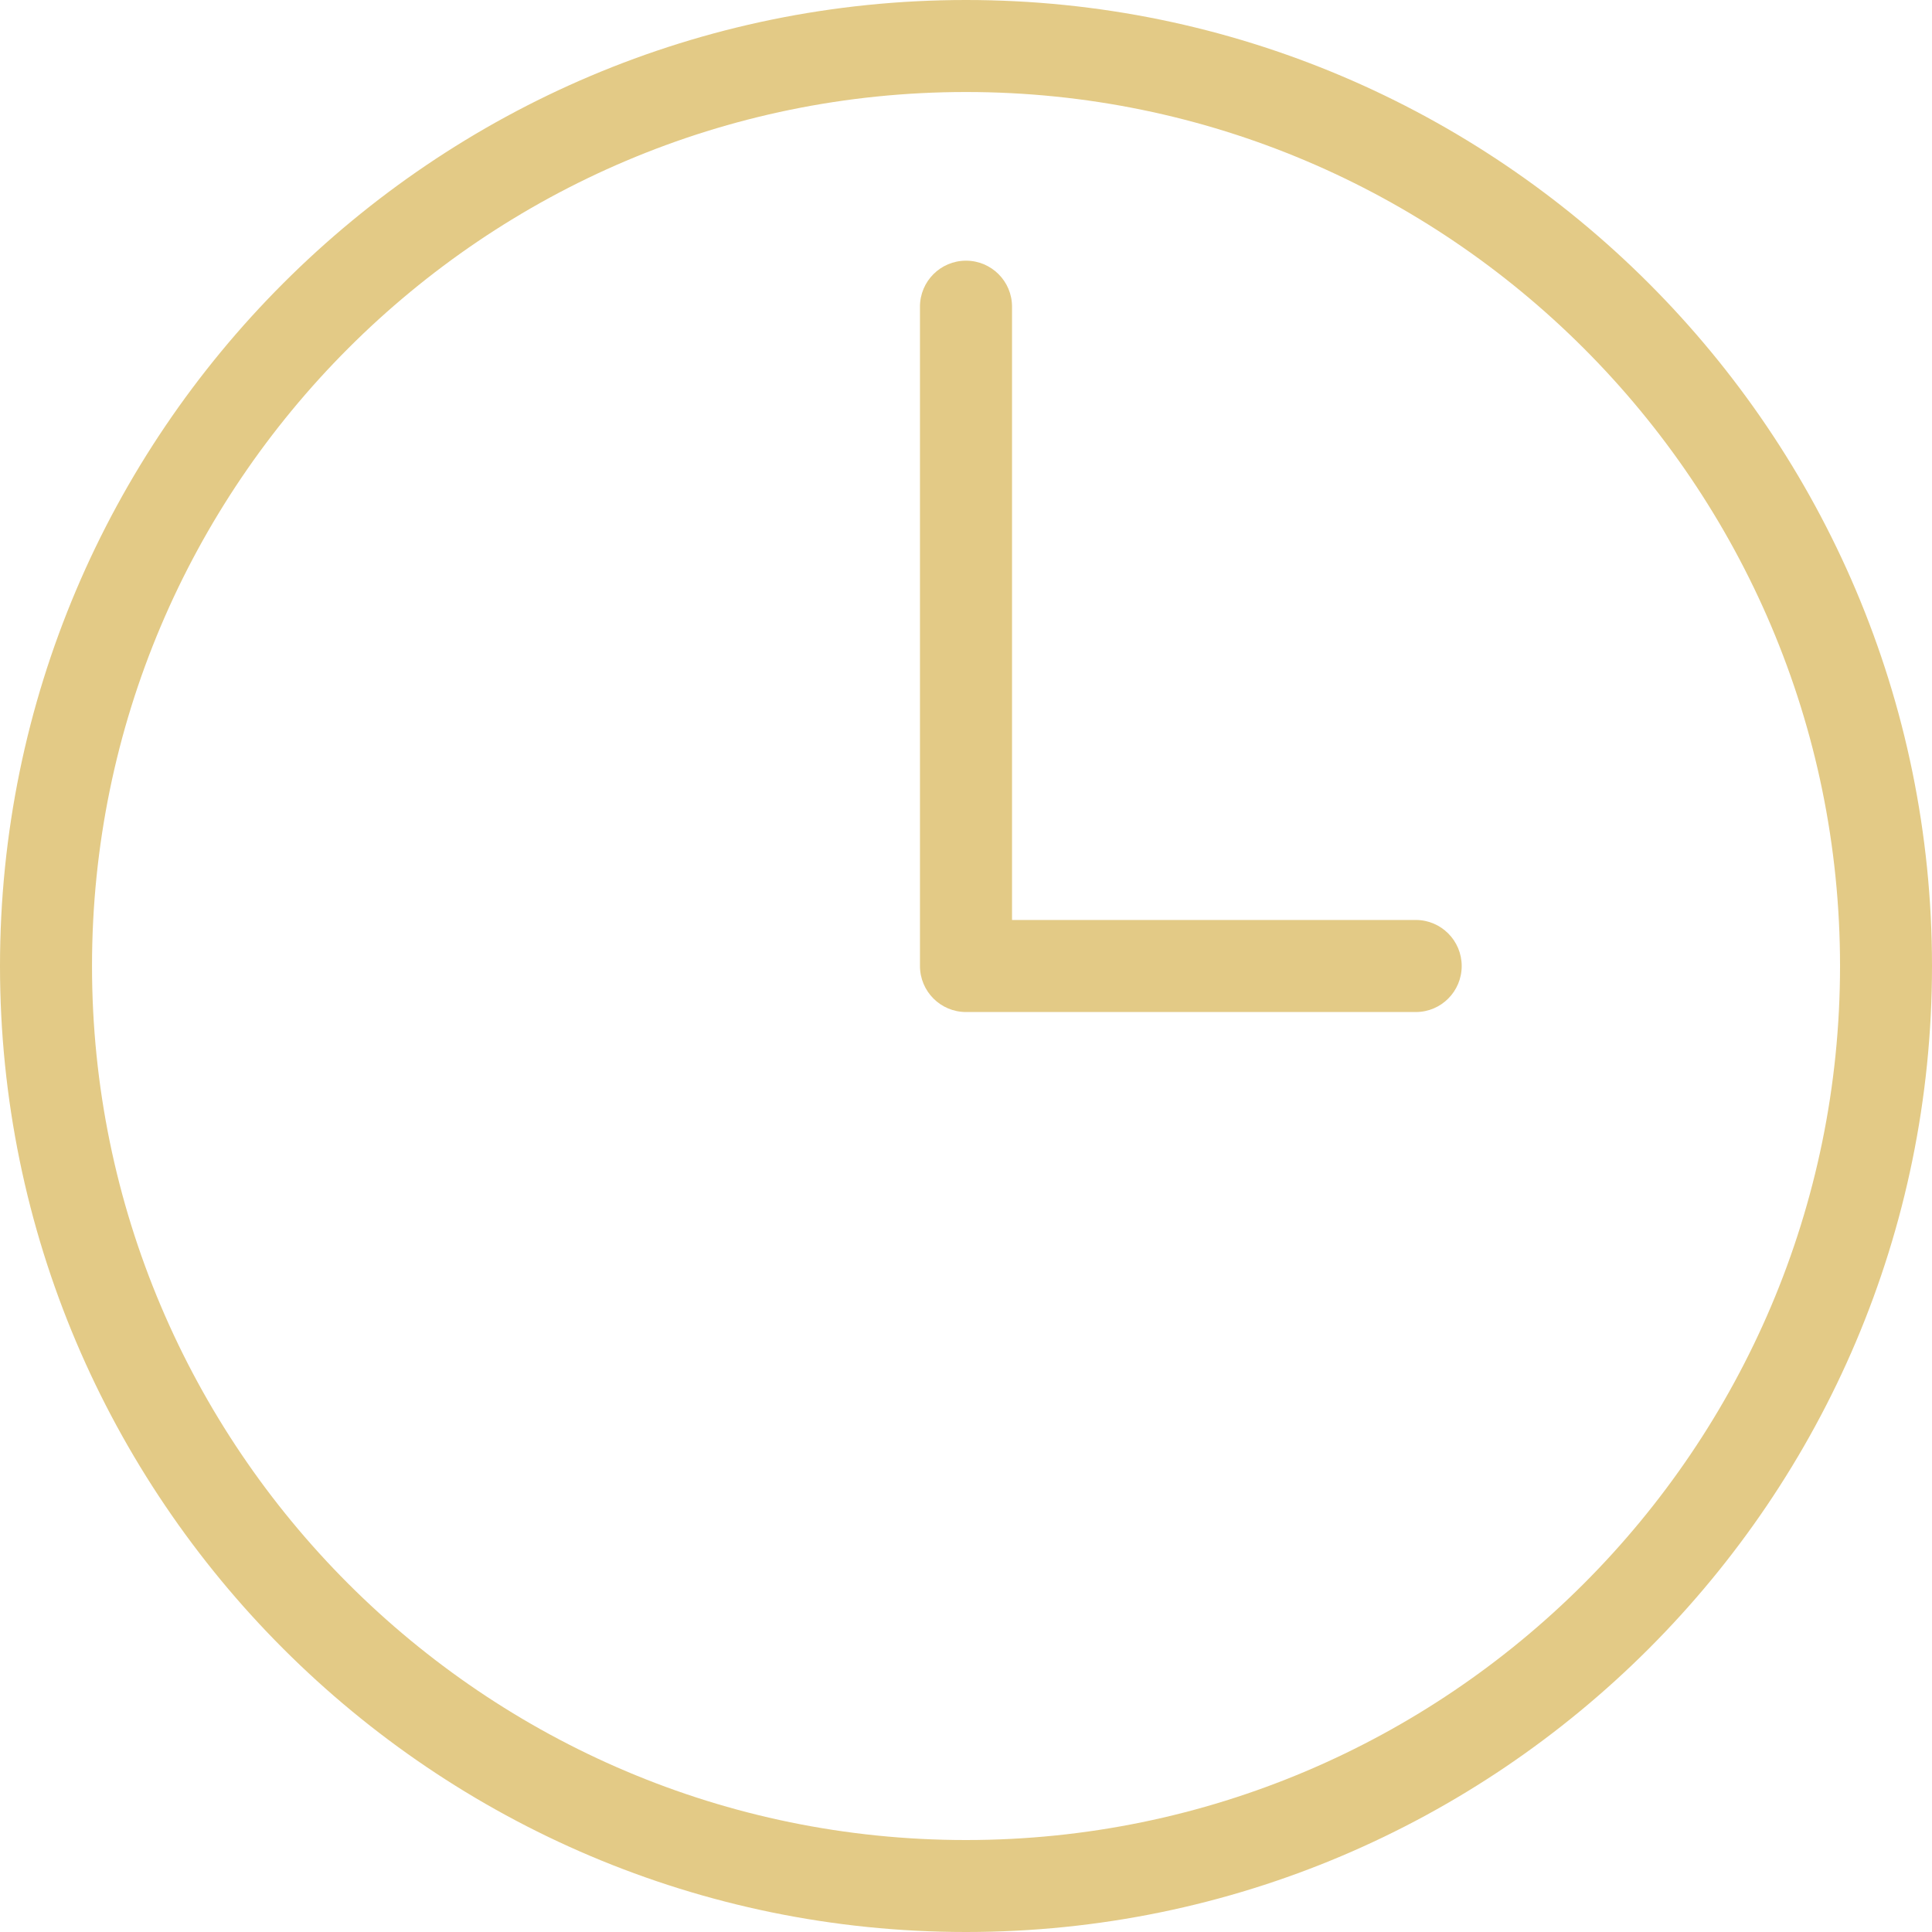
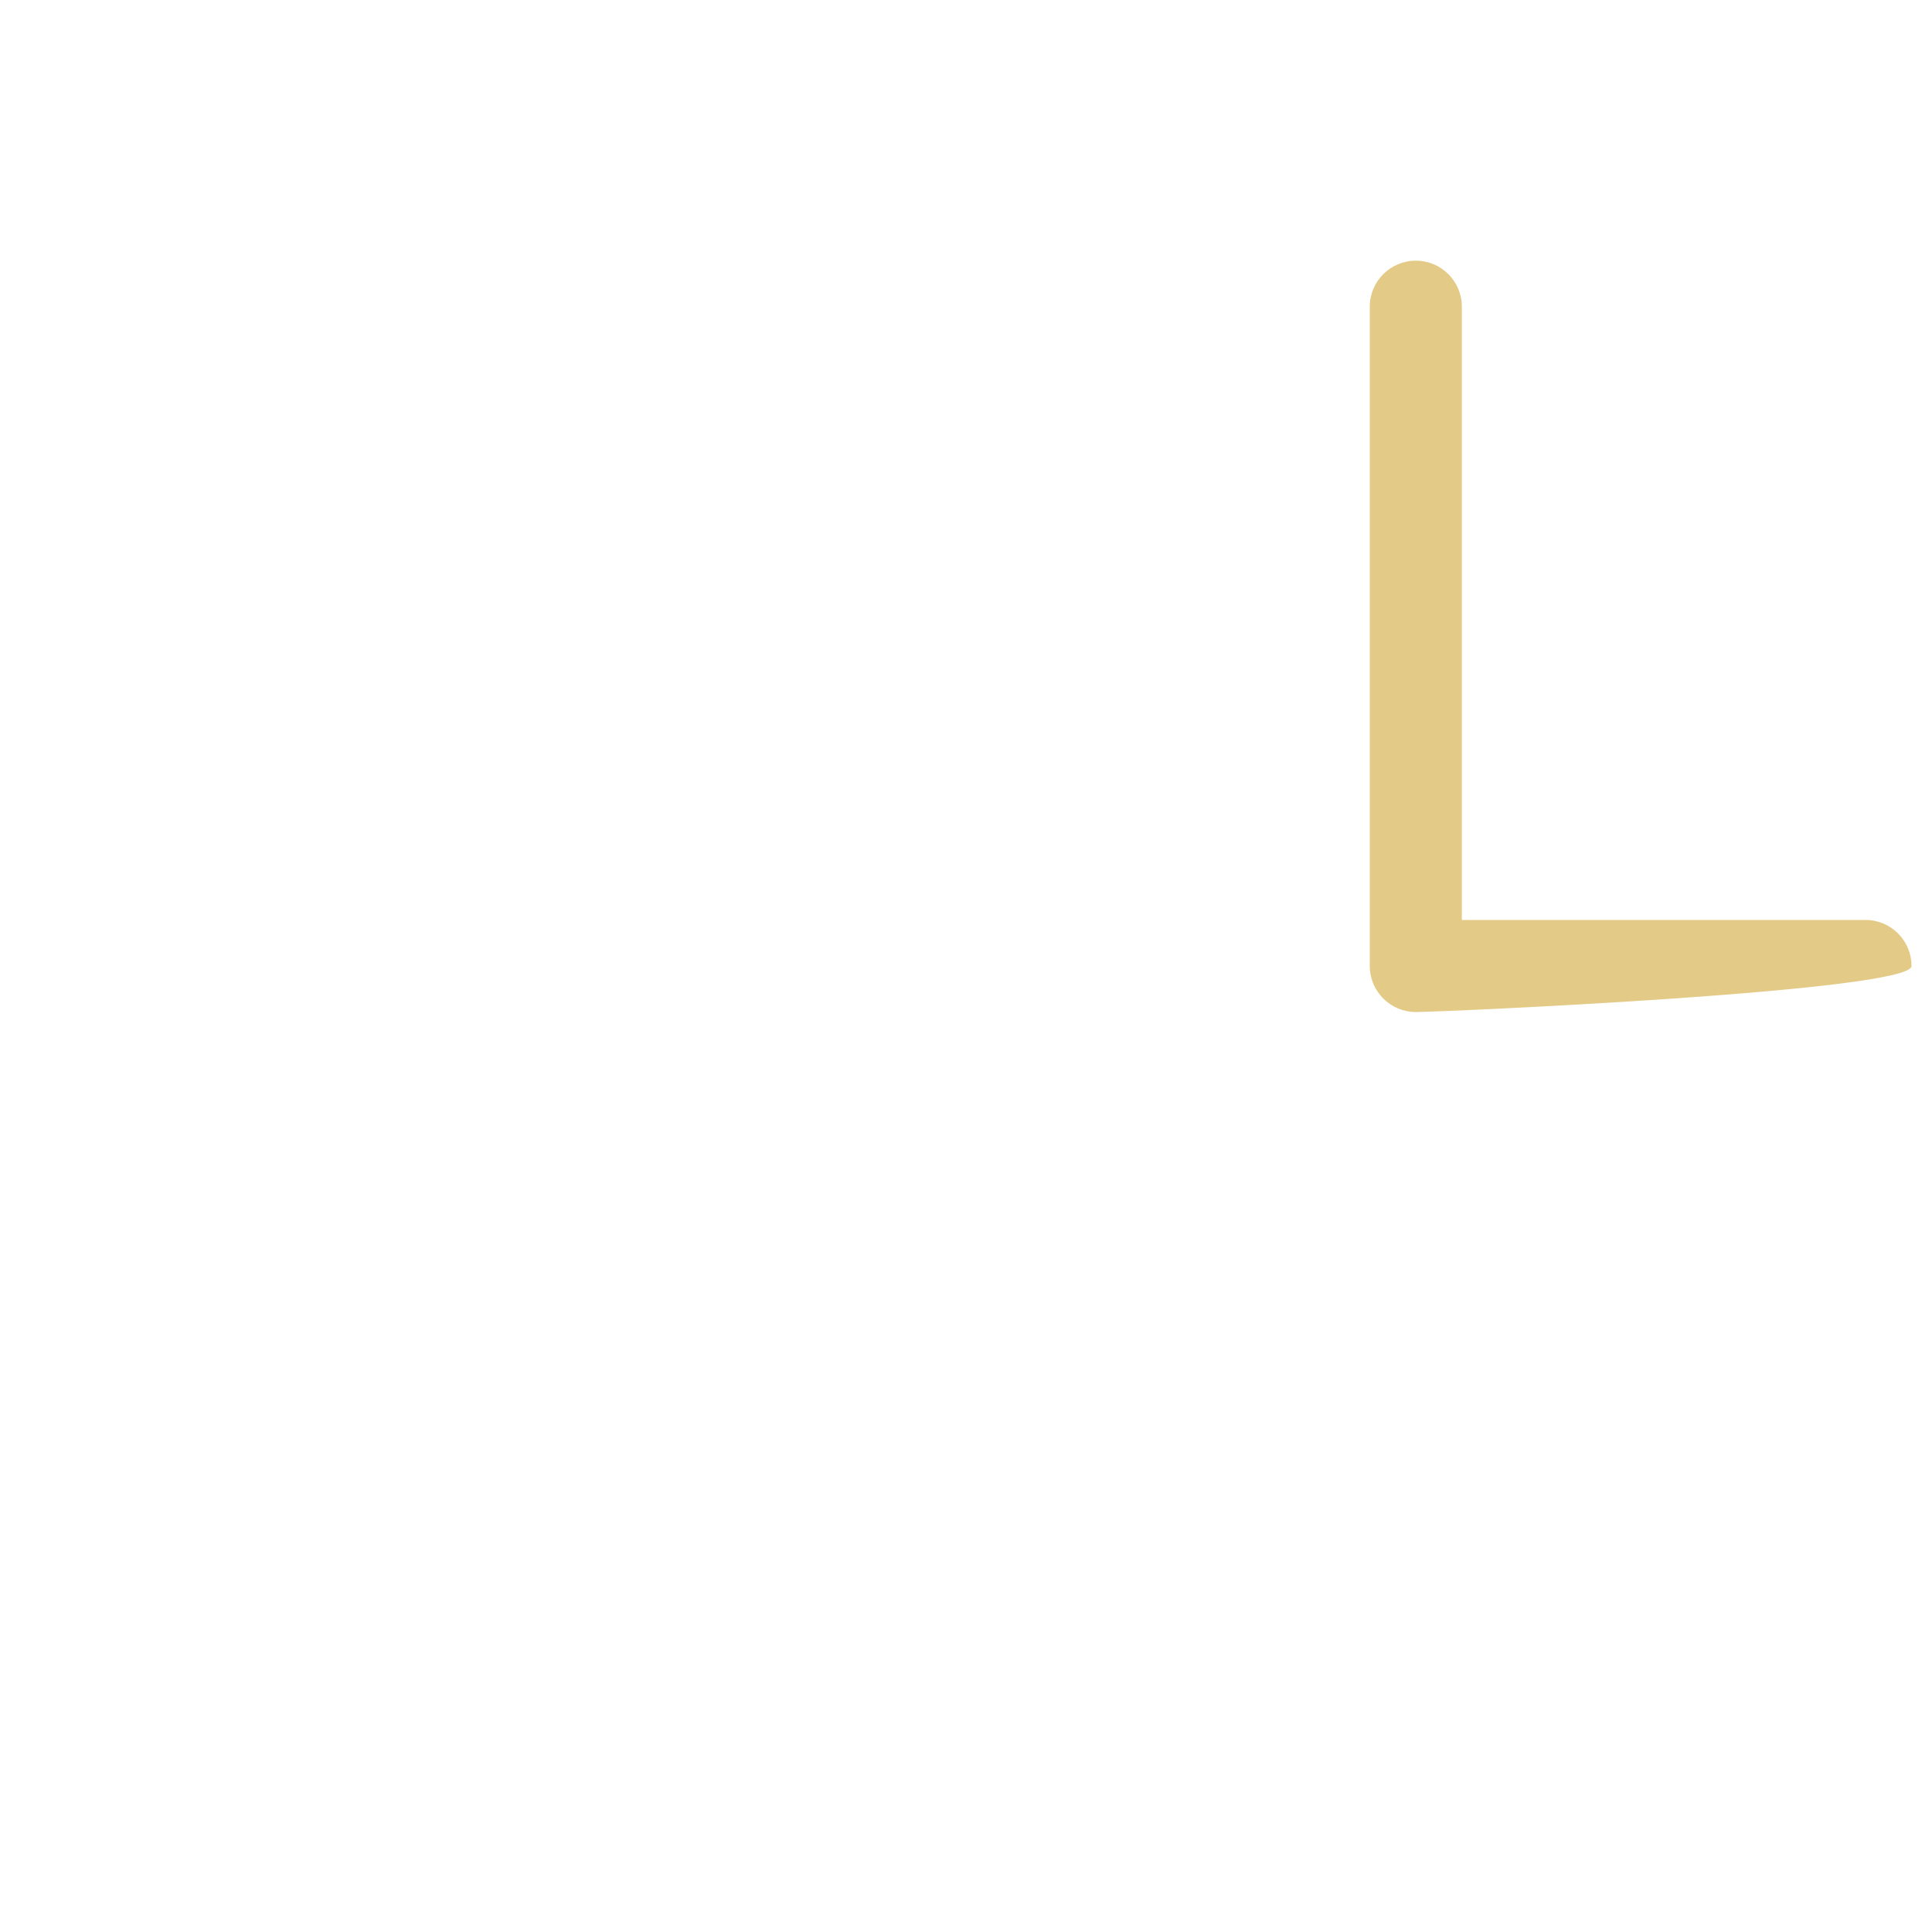
<svg xmlns="http://www.w3.org/2000/svg" version="1.1" id="Warstwa_1" x="0px" y="0px" width="40px" height="40px" viewBox="0 0 40 40" enable-background="new 0 0 40 40" xml:space="preserve">
  <g id="Icons">
</g>
  <g>
-     <path fill="#E3CA86" d="M20,40C8.972,40,0,31.028,0,20C0,8.972,8.972,0,20,0c11.027,0,20,8.972,20,20C40,31.028,31.027,40,20,40z    M20,1.905C10.022,1.905,1.905,10.022,1.905,20S10.022,38.096,20,38.096S38.096,29.978,38.096,20S29.978,1.905,20,1.905z" />
-     <path fill="#E3CA86" d="M29.313,20.953H20c-0.526,0-0.953-0.427-0.953-0.953V6.349c0-0.526,0.427-0.952,0.953-0.952   c0.526,0,0.953,0.426,0.953,0.952v12.698h8.359c0.525,0,0.951,0.427,0.951,0.953S29.838,20.953,29.313,20.953z" />
+     <path fill="#E3CA86" d="M29.313,20.953c-0.526,0-0.953-0.427-0.953-0.953V6.349c0-0.526,0.427-0.952,0.953-0.952   c0.526,0,0.953,0.426,0.953,0.952v12.698h8.359c0.525,0,0.951,0.427,0.951,0.953S29.838,20.953,29.313,20.953z" />
  </g>
</svg>